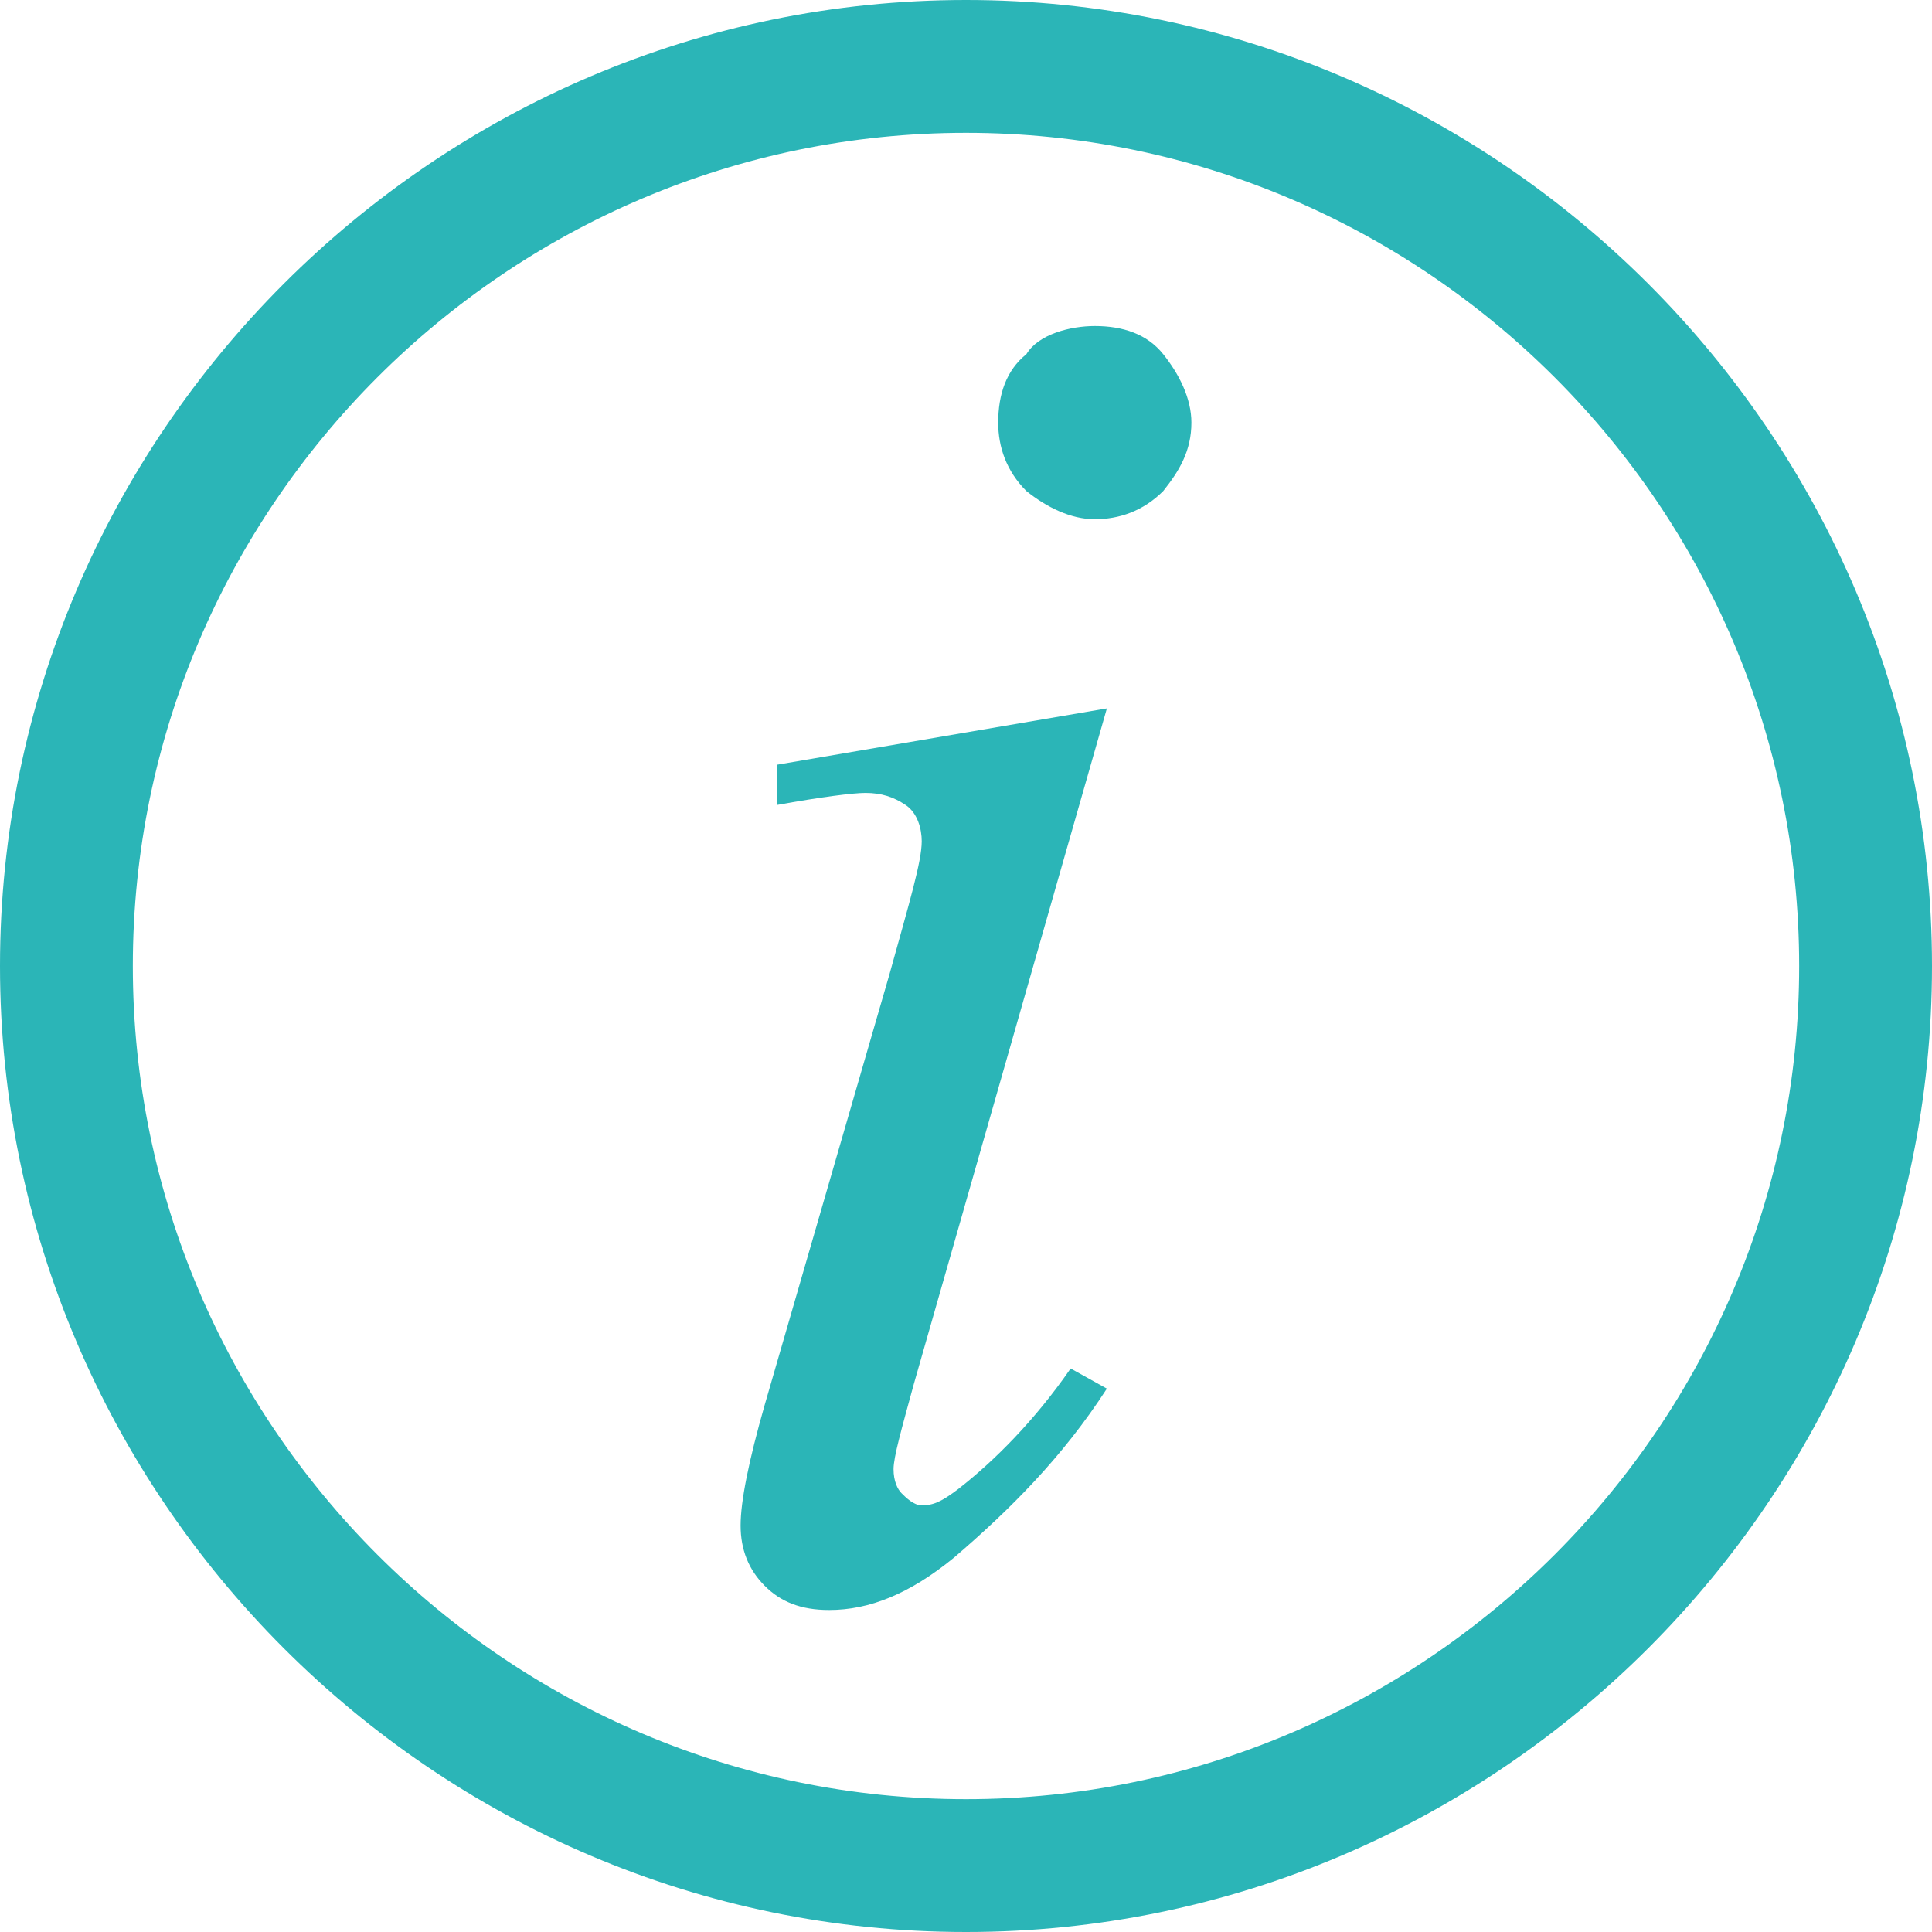
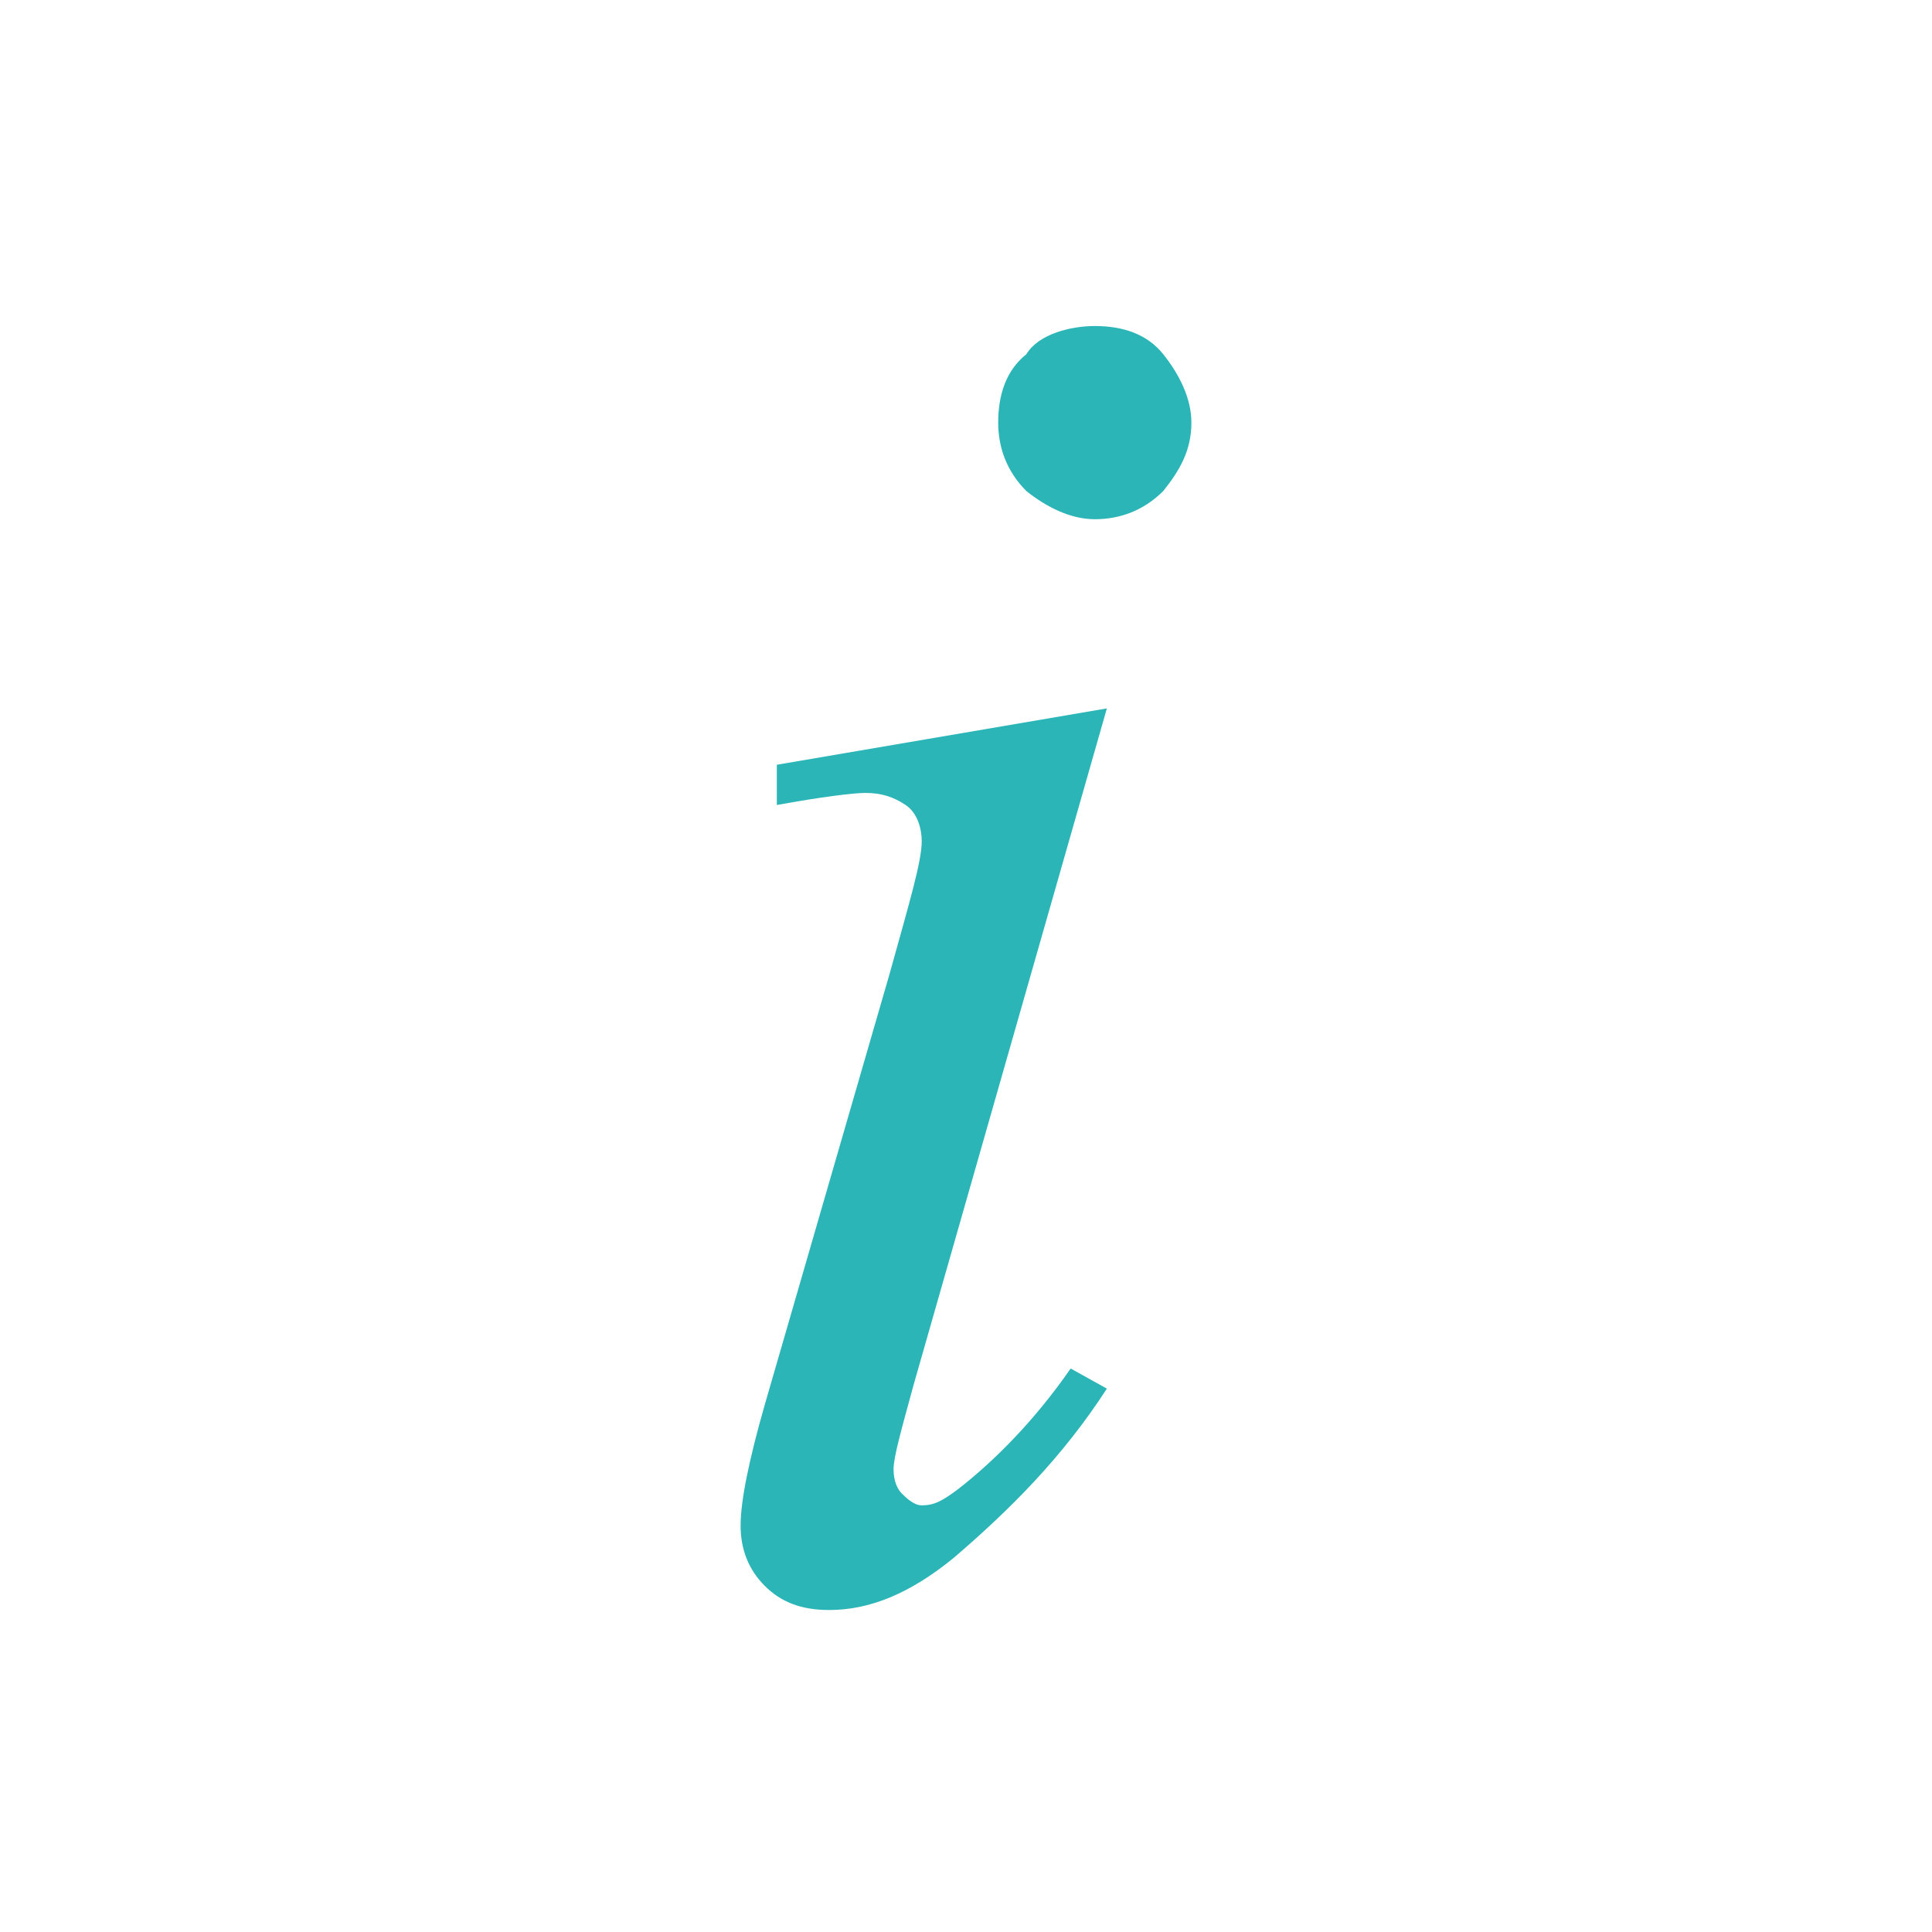
<svg xmlns="http://www.w3.org/2000/svg" version="1.1" id="Calque_1" x="0px" y="0px" viewBox="0 0 48 48" style="enable-background:new 0 0 48 48;" xml:space="preserve">
  <style type="text/css">
	.st0{fill:#2BB5B7;}
</style>
  <g id="CTA_infos">
-     <path class="st0" d="M24,48C10.8,48,0,37.2,0,24S10.8,0,24,0s24,10.8,24,24S37.2,48,24,48z M24,3.3C12.6,3.3,3.3,12.6,3.3,24   S12.6,44.7,24,44.7S44.7,35.4,44.7,24S35.4,3.3,24,3.3z" />
    <g id="informations_générales">
      <g>
        <path class="st0" d="M27.5,17.6l-4.8,16.8c-0.3,1.1-0.5,1.8-0.5,2.1s0.1,0.5,0.2,0.6s0.3,0.3,0.5,0.3c0.3,0,0.5-0.1,0.9-0.4     c0.9-0.7,1.9-1.7,2.8-3l0.9,0.5c-1.1,1.7-2.4,3-3.8,4.2c-1.1,0.9-2.1,1.3-3.1,1.3c-0.7,0-1.2-0.2-1.6-0.6     c-0.4-0.4-0.6-0.9-0.6-1.5s0.2-1.6,0.6-3l3.1-10.7c0.5-1.8,0.8-2.8,0.8-3.3c0-0.3-0.1-0.7-0.4-0.9c-0.3-0.2-0.6-0.3-1-0.3     c-0.3,0-1.1,0.1-2.2,0.3v-1L27.5,17.6z M27.2,8.1c0.7,0,1.3,0.2,1.7,0.7s0.7,1.1,0.7,1.7c0,0.7-0.3,1.2-0.7,1.7     c-0.5,0.5-1.1,0.7-1.7,0.7s-1.2-0.3-1.7-0.7c-0.5-0.5-0.7-1.1-0.7-1.7c0-0.7,0.2-1.3,0.7-1.7C25.8,8.3,26.6,8.1,27.2,8.1z" />
      </g>
    </g>
  </g>
</svg>